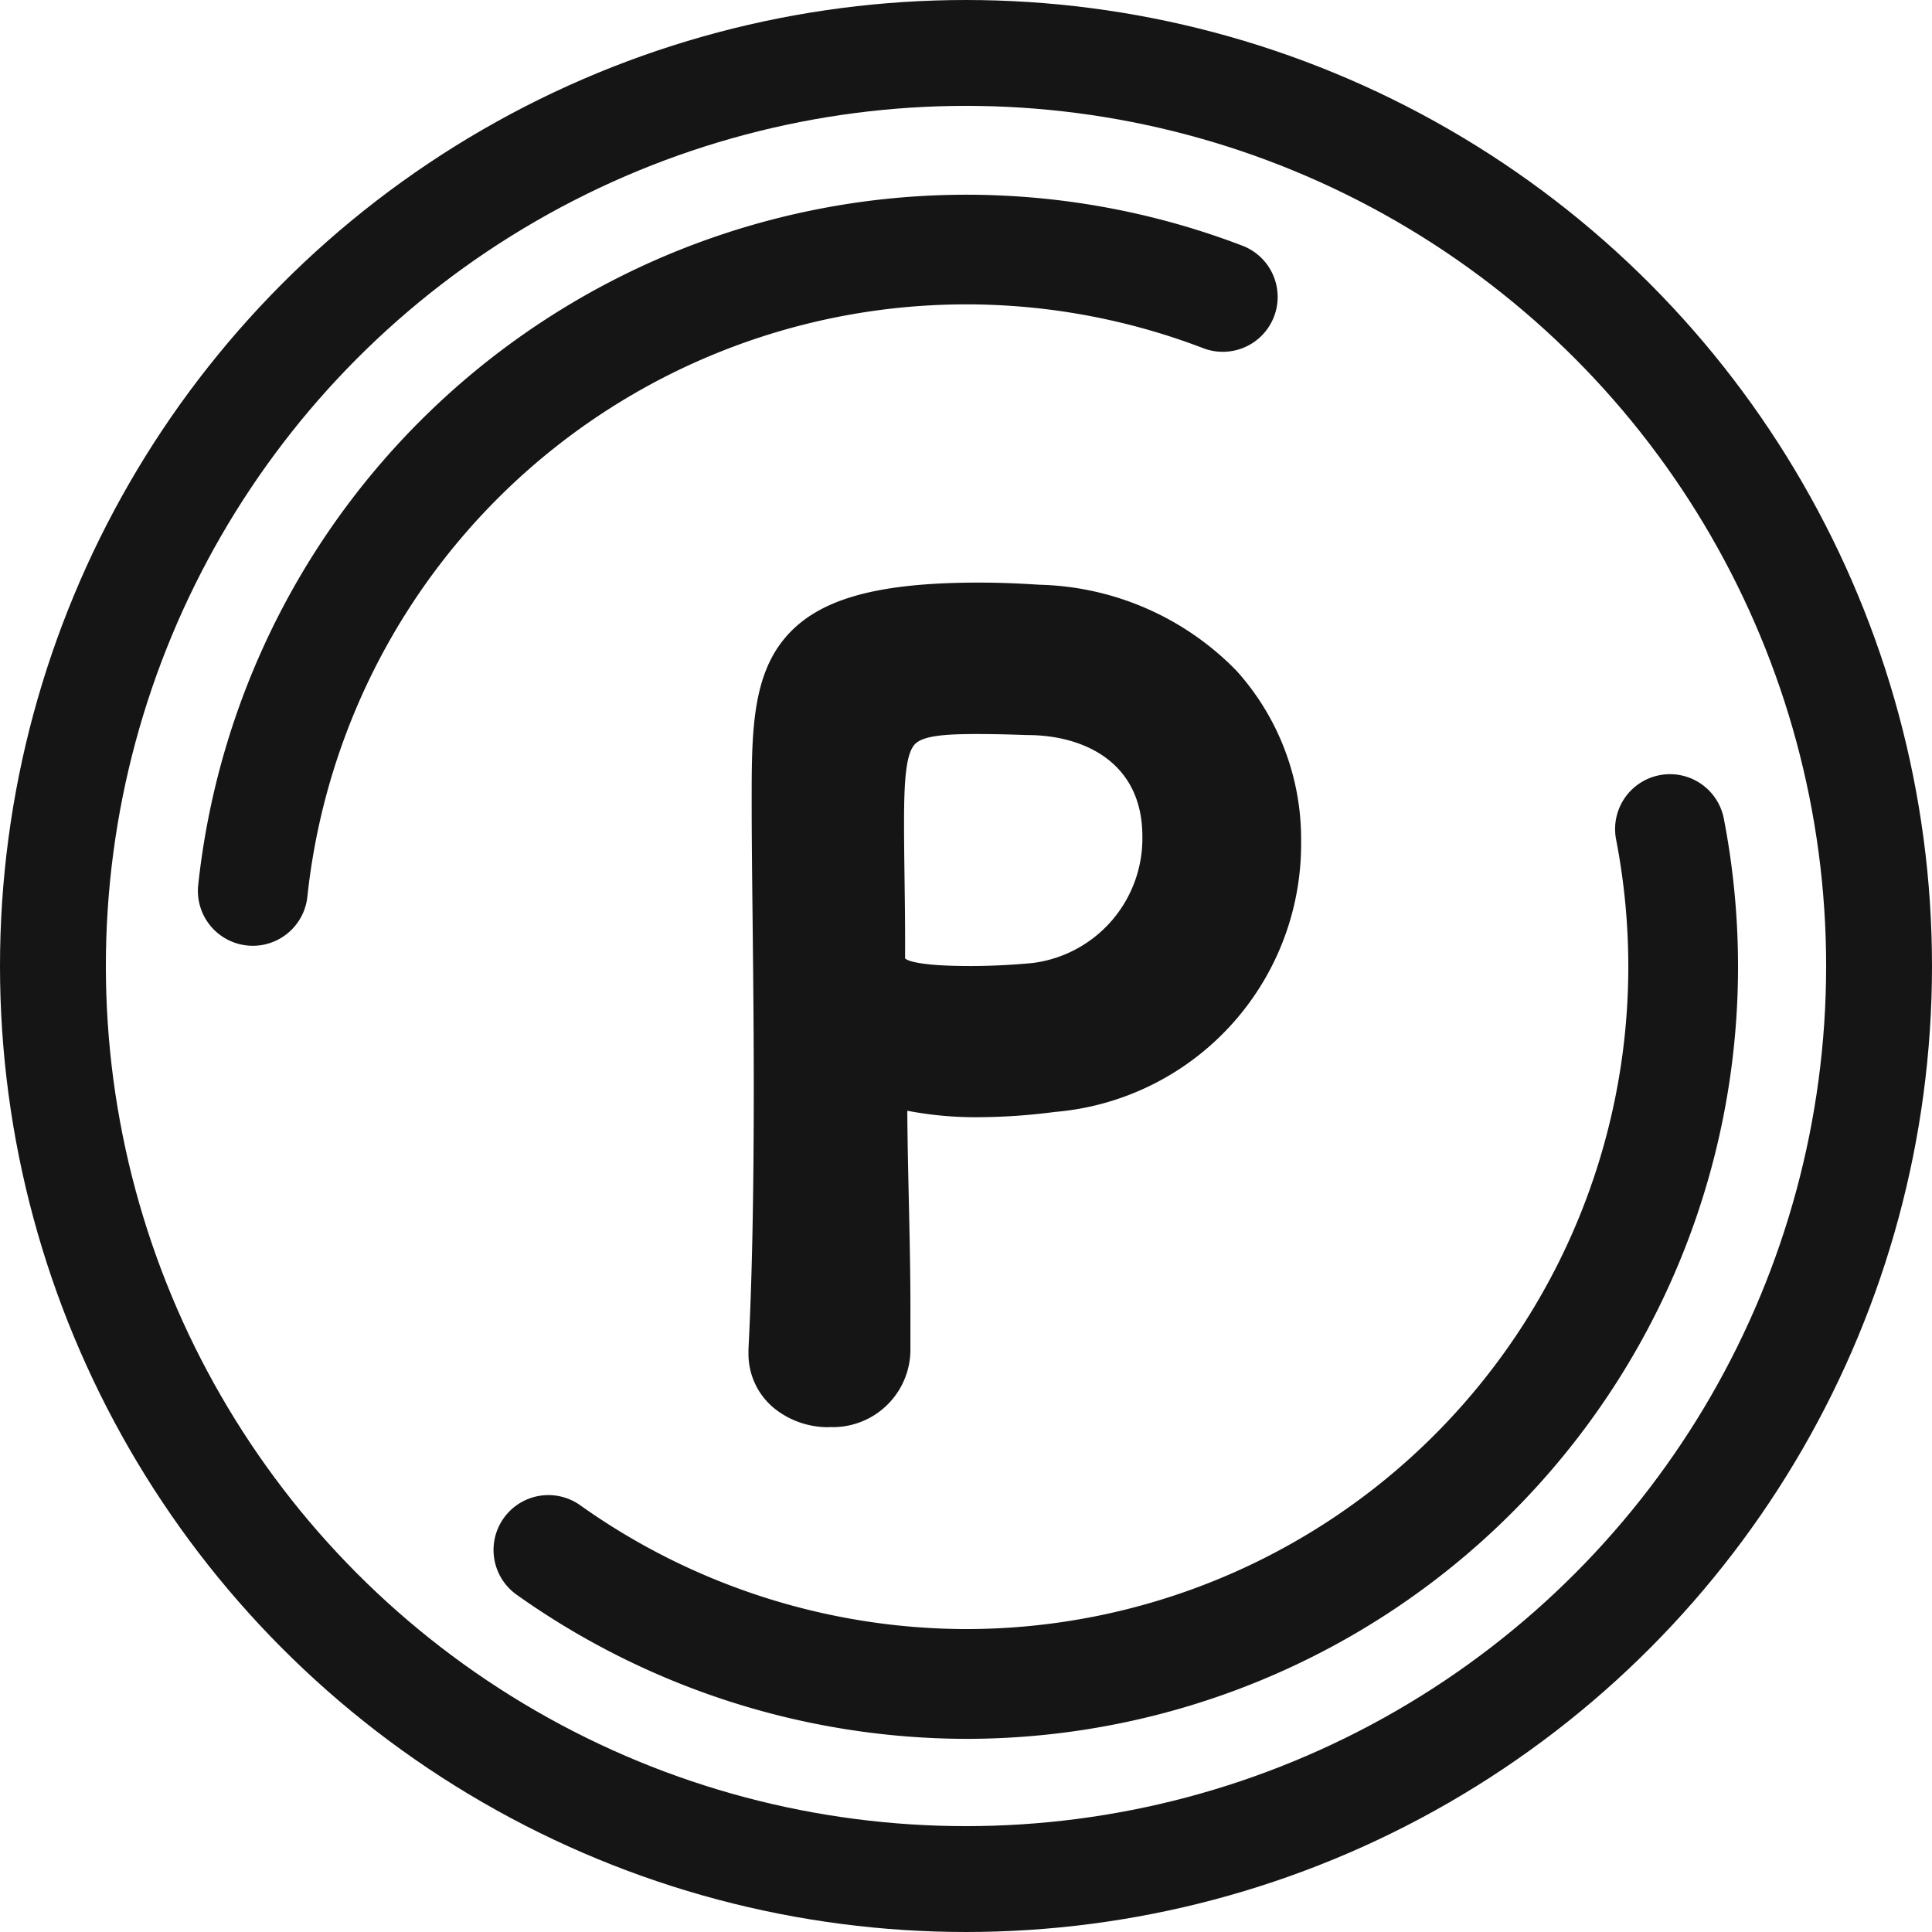
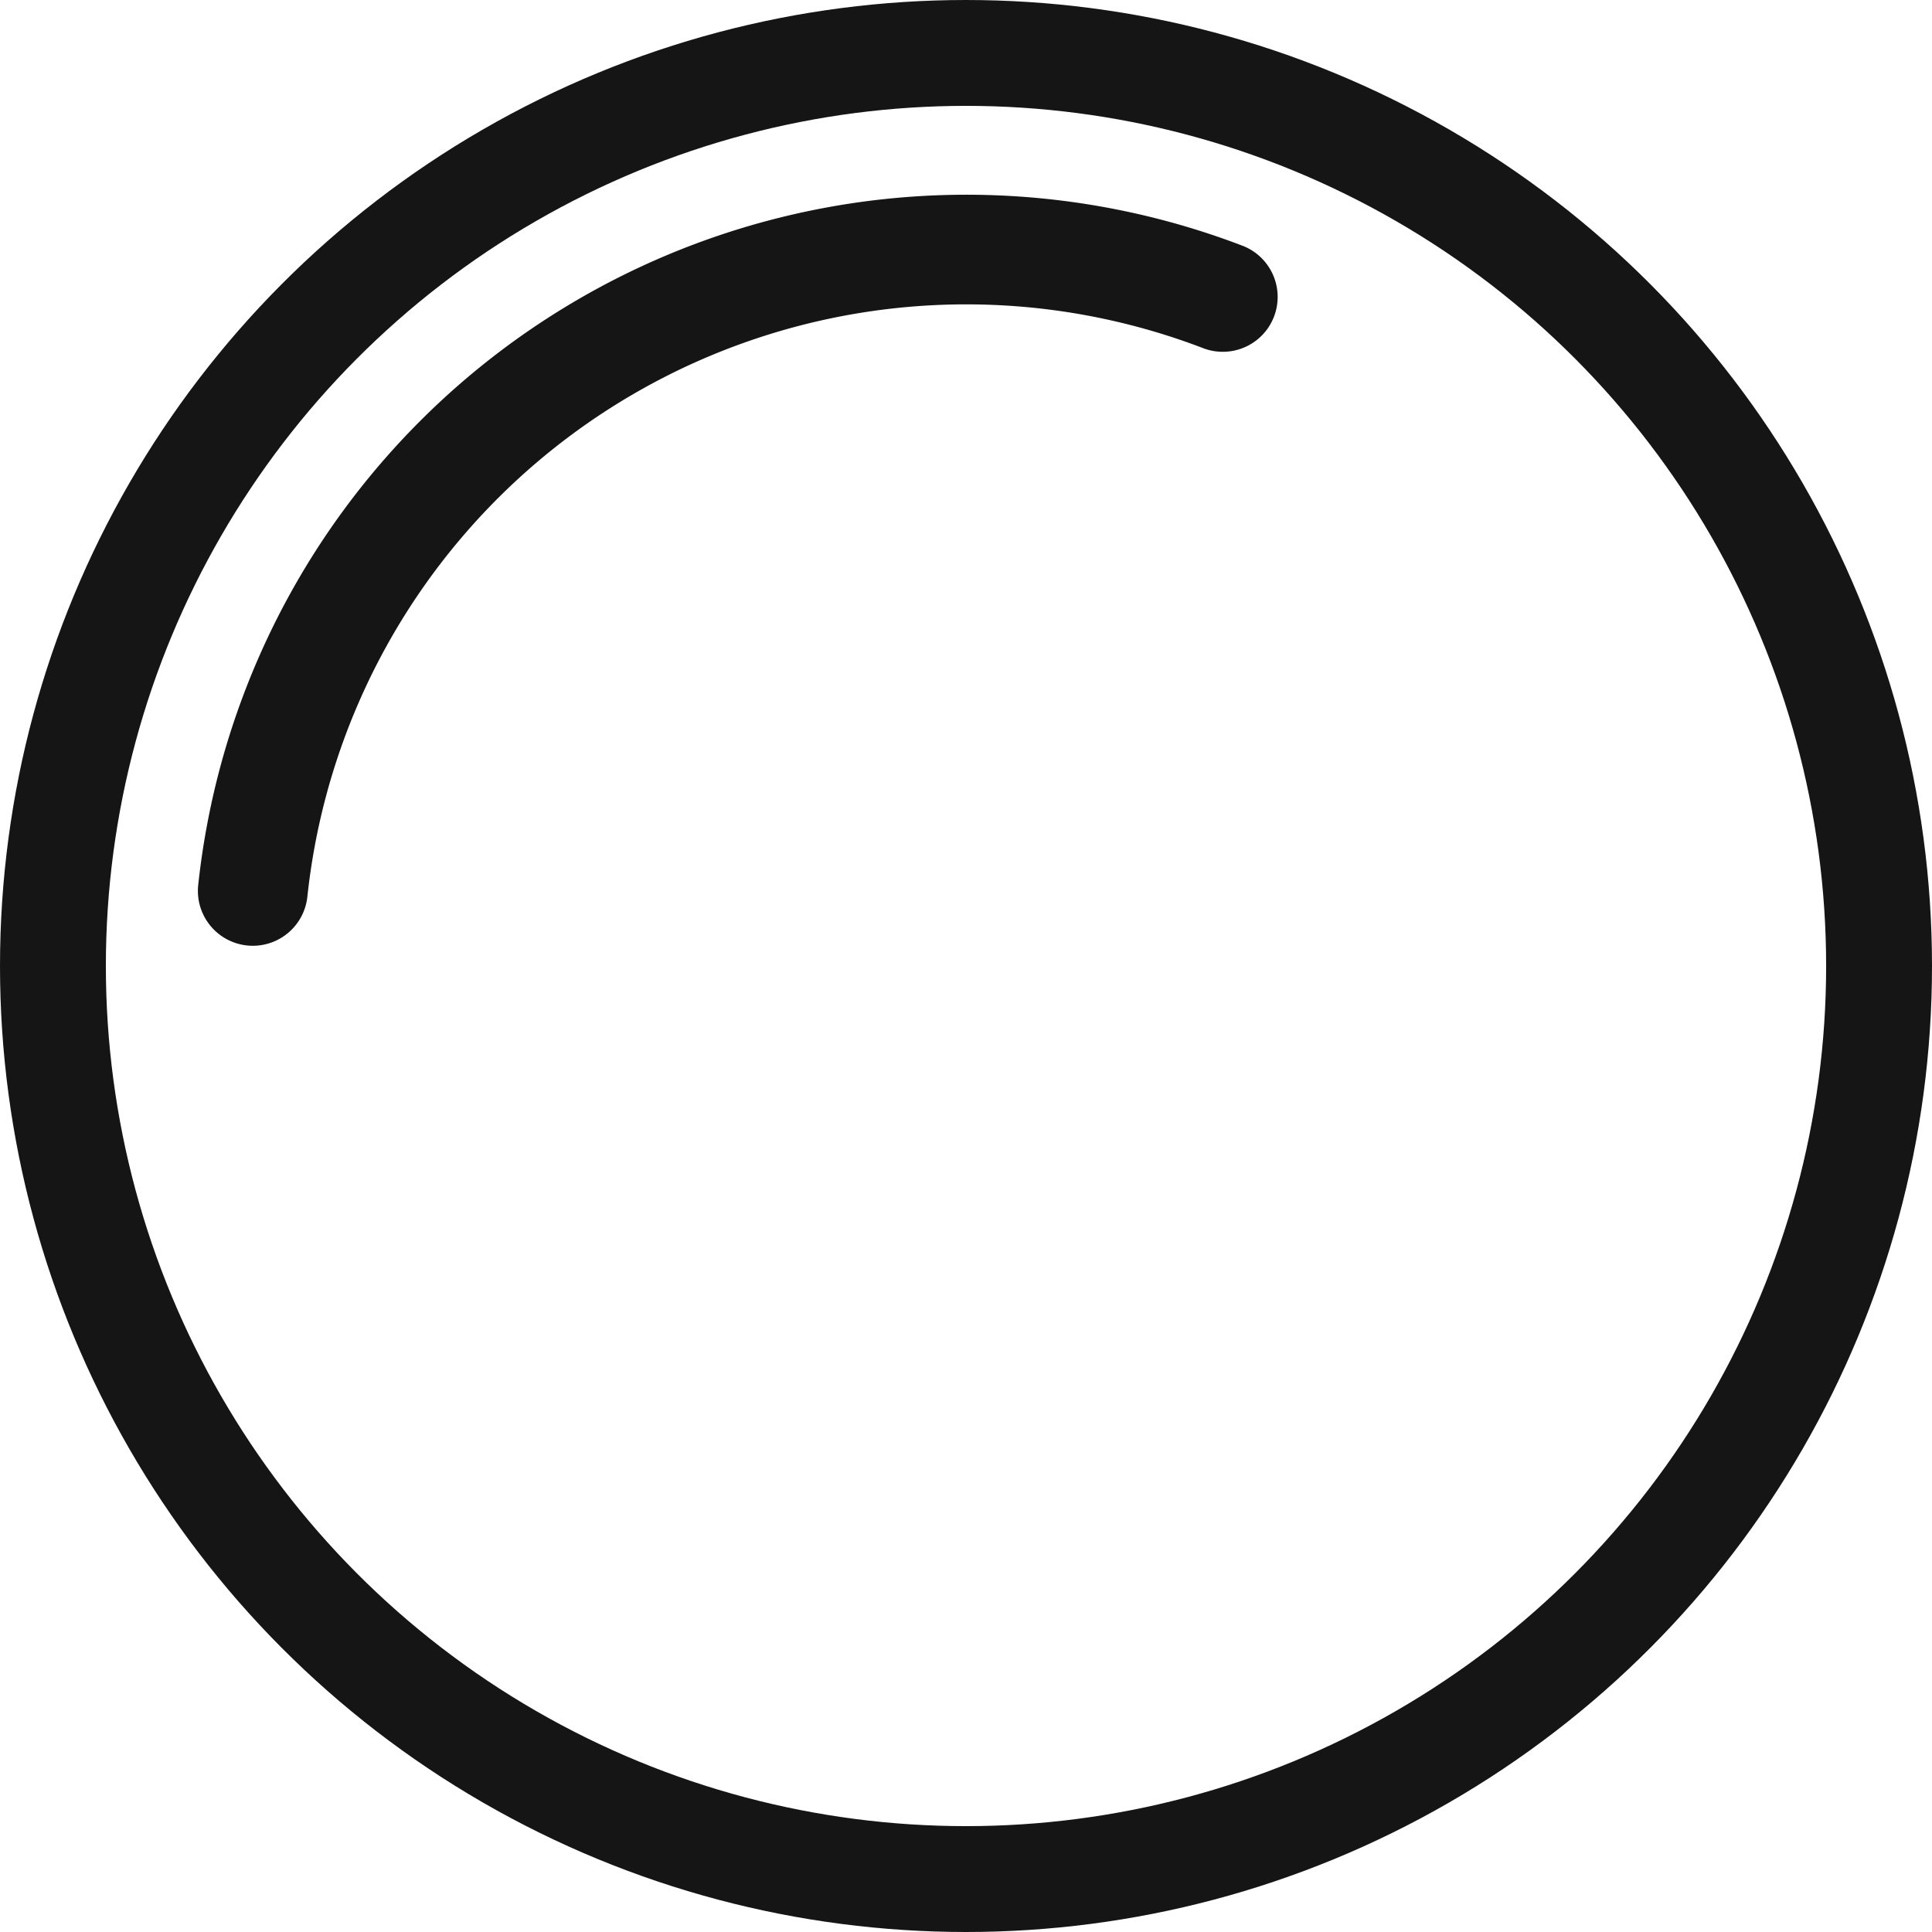
<svg xmlns="http://www.w3.org/2000/svg" width="73" height="73" viewBox="0 0 73 73">
  <g id="グループ_590" data-name="グループ 590" transform="translate(-4.361 -4.33)">
    <g id="グループ_591" data-name="グループ 591">
      <path id="パス_1010" data-name="パス 1010" d="M104.79,129.793a2.1,2.1,0,0,1-.219-.012,2.073,2.073,0,0,1-1.845-2.279A29.193,29.193,0,0,1,142.2,103.348a2.073,2.073,0,0,1-1.487,3.87,25.037,25.037,0,0,0-33.862,20.719,2.074,2.074,0,0,1-2.059,1.856" transform="translate(-90.876 -89.727)" fill="#151515" />
-       <path id="パス_1011" data-name="パス 1011" d="M217.5,327.848a29.421,29.421,0,0,1-16.984-5.451,2.073,2.073,0,1,1,2.413-3.372A25.242,25.242,0,0,0,217.5,323.7a25.026,25.026,0,0,0,25.026-25.026,25.241,25.241,0,0,0-.461-4.807,2.073,2.073,0,1,1,4.07-.791,29.4,29.4,0,0,1,.537,5.6A29.172,29.172,0,0,1,217.5,327.848" transform="translate(-176.64 -257.816)" fill="#151515" />
-       <path id="パス_1012" data-name="パス 1012" d="M292.184,265.683a2.111,2.111,0,0,1-2.262-2.024v-.119c.159-3.1.2-6.588.2-9.961,0-4.088-.079-7.977-.079-10.755,0-4.882.04-7.5,7.818-7.5.833,0,1.627.04,2.222.079,6.271.4,9.168,4.643,9.168,8.93a9.369,9.369,0,0,1-8.612,9.446,22.53,22.53,0,0,1-2.857.2,12.68,12.68,0,0,1-2.9-.318.773.773,0,0,0-.278-.04c-.2,0-.238.119-.238.437,0,2.461.119,5.278.119,7.9V263.5a2.149,2.149,0,0,1-2.3,2.183m5.6-26.193c-3.175,0-3.532.437-3.532,4.127,0,1.389.04,3.016.04,4.405v.675c0,.833.794,1.111,3.254,1.111.754,0,1.587-.04,2.421-.119a5.517,5.517,0,0,0,4.842-5.556c0-2.381-1.548-4.6-5.12-4.6,0,0-.952-.04-1.9-.04" transform="translate(-256.508 -208.201)" fill="#151515" />
-       <path id="パス_1013" data-name="パス 1013" d="M286.226,260.5a3.252,3.252,0,0,1-2.034-.692,2.652,2.652,0,0,1-1-2.108v-.159c.135-2.627.2-5.78.2-9.922,0-2.236-.024-4.44-.045-6.384-.018-1.6-.034-3.111-.034-4.371,0-2.452,0-4.569,1.155-6.057,1.208-1.556,3.433-2.22,7.439-2.22.7,0,1.467.027,2.274.081a10.752,10.752,0,0,1,7.456,3.256,9.494,9.494,0,0,1,2.436,6.447,10.156,10.156,0,0,1-9.3,10.217,23.127,23.127,0,0,1-2.944.2,13.685,13.685,0,0,1-2.636-.245c.006,1.067.031,2.184.057,3.357.03,1.352.061,2.75.061,4.088v1.568a2.931,2.931,0,0,1-3.078,2.938m-1.486-2.9v.1a1.358,1.358,0,0,0,1.486,1.248,1.4,1.4,0,0,0,1.526-1.418V256c0-1.321-.031-2.711-.061-4.054s-.058-2.624-.058-3.844c0-1.095.709-1.213,1.014-1.213a1.539,1.539,0,0,1,.482.066,11.813,11.813,0,0,0,2.693.291,21.68,21.68,0,0,0,2.761-.192l.019,0a8.625,8.625,0,0,0,7.913-8.673c0-3.516-2.211-7.761-8.441-8.155-.775-.052-1.506-.078-2.173-.078-3.427,0-5.343.5-6.213,1.62-.829,1.068-.829,2.849-.829,5.1,0,1.251.017,2.758.034,4.354.021,1.948.046,4.156.046,6.4,0,4.159-.063,7.331-.2,9.981m6.844-12.976c-1.7,0-4.03,0-4.03-1.887v-.675c0-.689-.01-1.454-.02-2.192s-.02-1.513-.02-2.213c0-2.072.114-3.192.761-3.951.752-.882,2-.952,3.547-.952.9,0,1.787.034,1.921.04a6.038,6.038,0,0,1,4.438,1.643,5.289,5.289,0,0,1,1.441,3.737,6.308,6.308,0,0,1-5.547,6.329c-.84.08-1.7.122-2.492.122m-2.475-1.836c.087.077.506.283,2.475.283.742,0,1.553-.04,2.347-.115a4.744,4.744,0,0,0,4.139-4.784c0-2.822-2.244-3.828-4.344-3.828h-.032c-.009,0-.948-.039-1.873-.039-1.247,0-2.077.068-2.366.407-.325.381-.39,1.409-.39,2.944,0,.689.01,1.453.02,2.192s.02,1.513.02,2.213v.675a.32.32,0,0,0,0,.052" transform="translate(-250.55 -202.244)" fill="#151515" />
      <g id="楕円形_44" data-name="楕円形 44" transform="translate(4.361 4.33)" fill="none" stroke="#151515" stroke-width="4">
        <circle cx="36.5" cy="36.5" r="36.5" stroke="none" />
        <circle cx="36.5" cy="36.5" r="34.5" fill="none" />
      </g>
    </g>
  </g>
</svg>